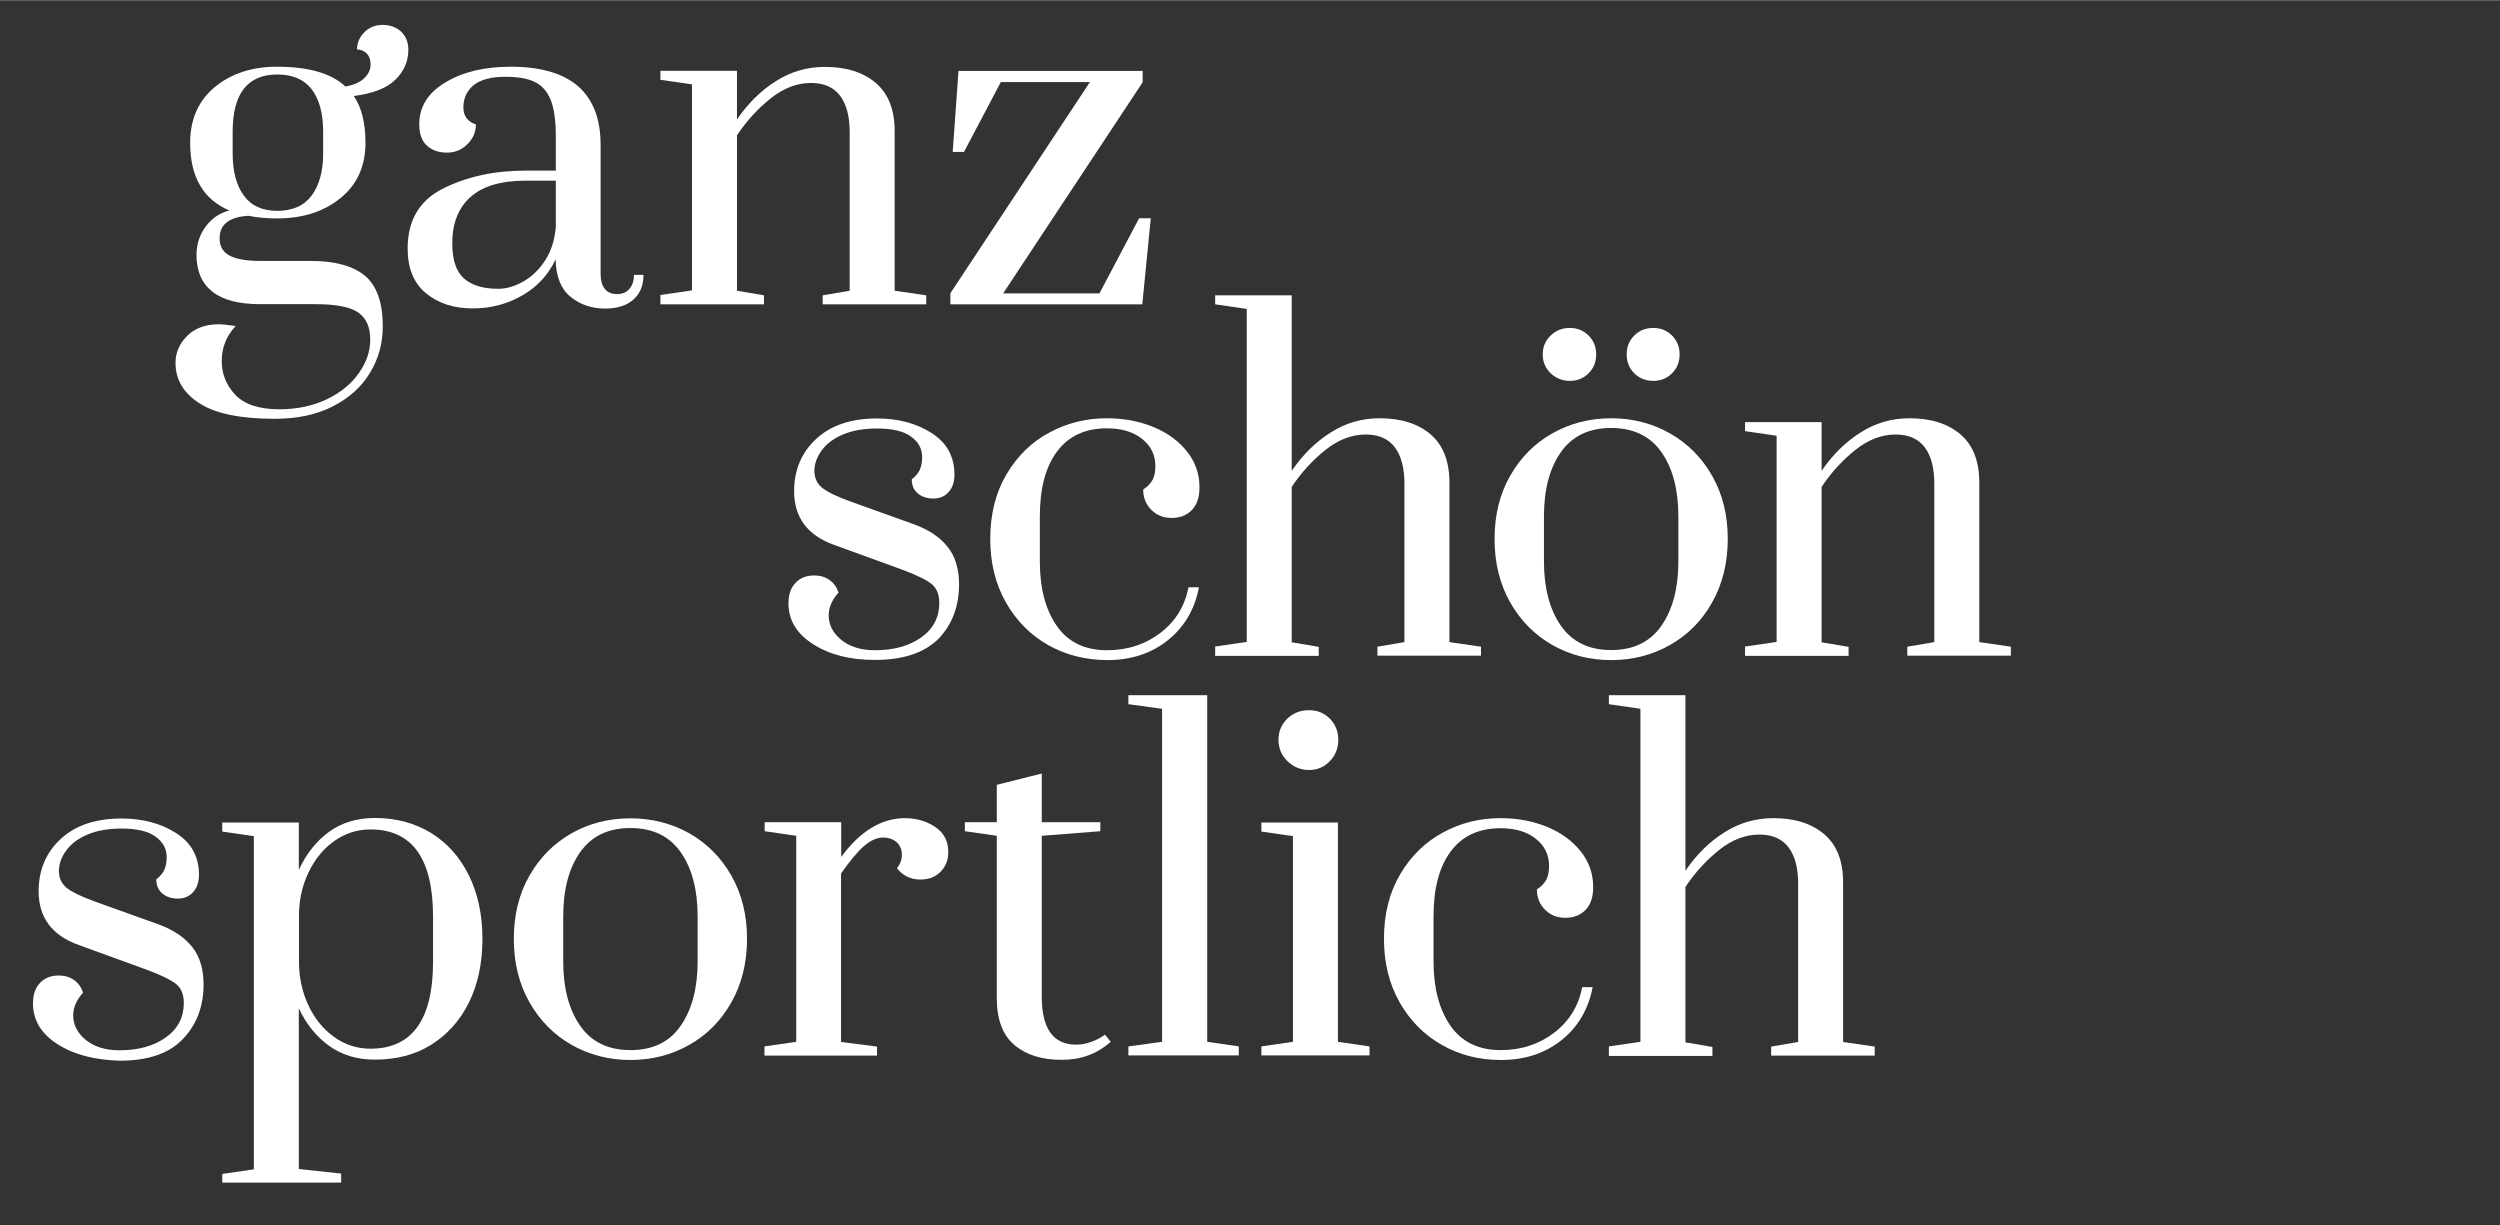
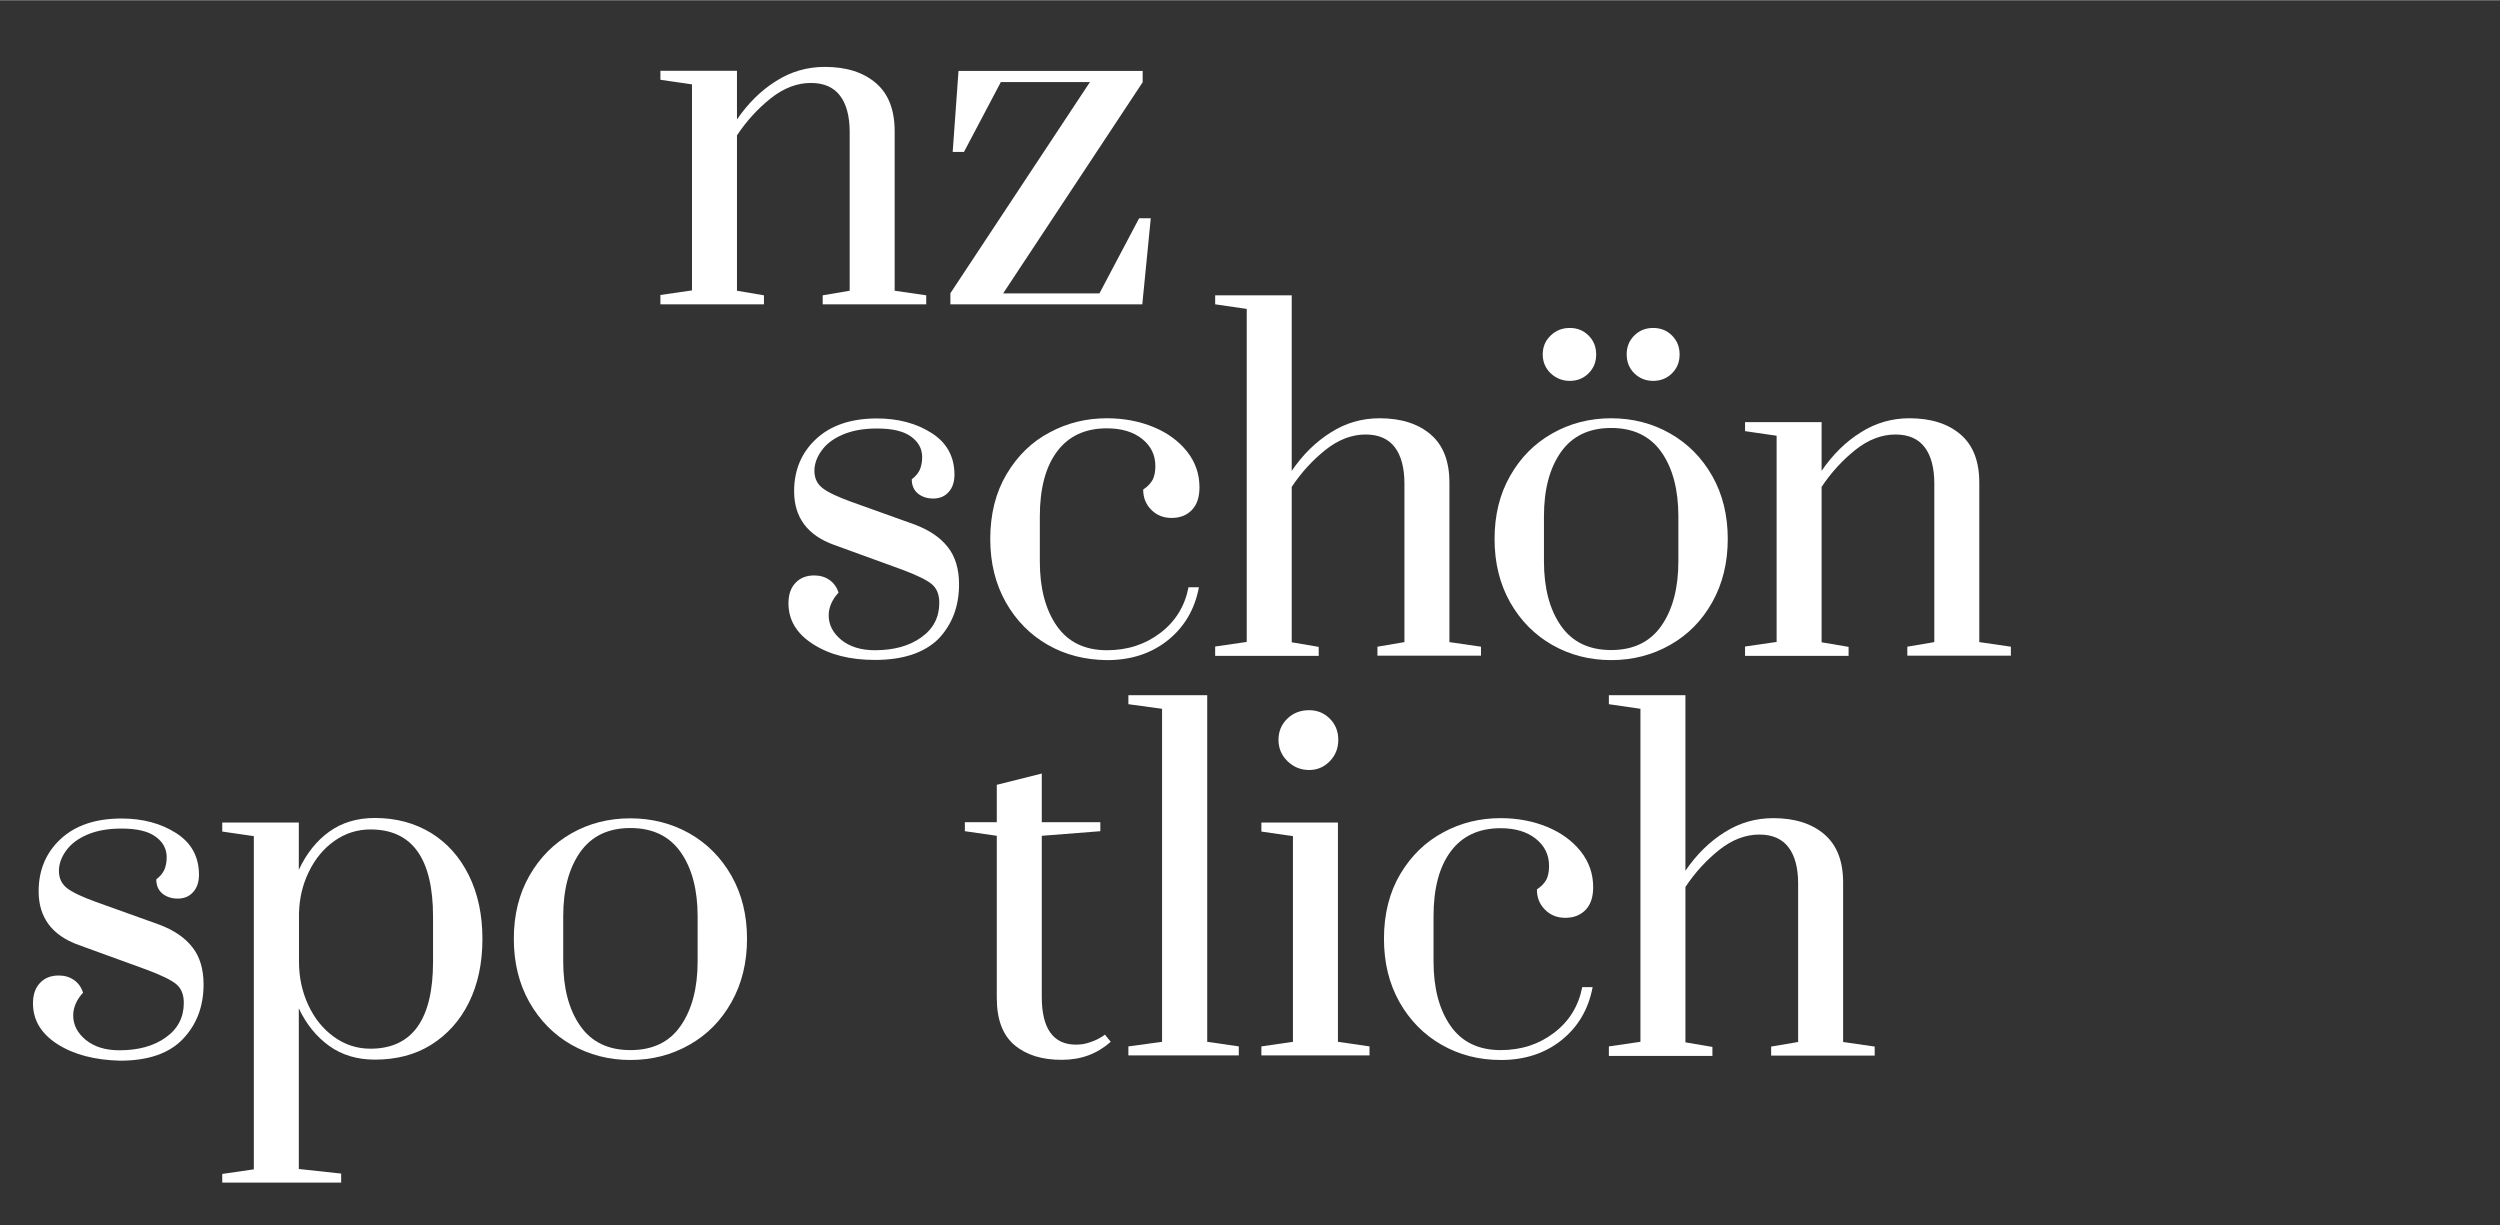
<svg xmlns="http://www.w3.org/2000/svg" version="1.1" id="Ebene_1" x="0px" y="0px" viewBox="0 0 1417.3 694.5" style="enable-background:new 0 0 1417.3 694.5;" xml:space="preserve" width="408" height="200">
  <rect x="0" y="0" width="1417.3" height="694.5" fill="#333333" stroke="none" />
  <style type="text/css">
	.st0{fill:#FFFFFF;}
</style>
  <g>
-     <path class="st0" d="M224.1,45.1c-4.9,4.8-12.8,7.8-23.5,9.2c4.4,6.5,6.6,15.3,6.6,26.5c0,13.3-4.7,23.7-14.2,31.4   s-21.4,11.5-35.9,11.5c-6,0-11.4-0.5-16.3-1.5c-10.9,0.7-16.3,4.9-16.3,12.8c0,4.4,1.8,7.7,5.5,9.7c3.7,2,9.5,3.1,17.5,3.1h28.6   c13.8,0,24,2.8,30.8,8.4c6.7,5.6,10.1,15.2,10.1,28.8c0,9.5-2.4,18.3-7.3,26.3c-4.8,8-11.9,14.3-21.1,19c-9.2,4.7-20.2,7-32.9,7   c-19.2,0-33.4-2.9-42.5-8.7c-9.1-5.8-13.7-13.4-13.7-23c0-5.8,2.2-10.9,6.6-15.3c4.4-4.4,10.5-6.6,18.1-6.6c1.5,0,4.7,0.3,9.4,1   c-5.3,5.6-7.9,12.3-7.9,19.9c0,7.3,2.6,13.7,7.7,19.1c5.1,5.4,13.4,8.2,25,8.2c10,0,19-1.9,26.9-5.7c7.9-3.8,14-8.8,18.2-14.9   c4.3-6.1,6.4-12.4,6.4-18.9c0-7.1-2.3-12.3-6.9-15.4c-4.6-3.2-12.8-4.7-24.5-4.7h-31.1c-11.9,0-20.9-2.3-26.9-7   c-6-4.7-9.1-11.6-9.1-20.8c0-6.1,1.7-11.5,5.2-16.2c3.5-4.7,8-7.7,13.4-9.1c-14.8-6.3-22.2-19.1-22.2-38.3c0-13.4,4.7-24,14-31.7   c9.4-7.7,21.1-11.5,35.2-11.5c17.9,0,30.8,3.7,38.8,11.2c4.8-0.8,8.3-2.4,10.7-4.7c2.4-2.3,3.6-4.9,3.6-7.8c0-2.7-0.8-4.8-2.3-6.3   c-1.5-1.4-3.3-2.2-5.4-2.2c0-3.7,1.4-7,4.2-9.8S213,14,216.9,14c4.3,0,7.7,1.3,10.5,3.8c2.7,2.6,4.1,6,4.1,10.2   C231.5,34.7,229,40.4,224.1,45.1z M183.2,74.5c0-10.4-2.2-18.4-6.5-24c-4.3-5.6-10.8-8.4-19.5-8.4c-16.8,0-25.3,10.8-25.3,32.4V87   c0,10,2.1,18,6.3,23.7c4.2,5.8,10.5,8.7,19,8.7c8.7,0,15.2-2.9,19.5-8.7c4.3-5.8,6.5-13.7,6.5-23.7V74.5z" />
-     <path class="st0" d="M241.6,166.2c-7-5.7-10.5-14.2-10.5-25.4c0-16,6.7-27.4,20.2-34.1c13.4-6.7,29-10.1,46.7-10.1h17.1V77   c0-8.8-1-15.7-2.9-20.5c-2-4.8-5-8.3-9.1-10.2c-4.1-2-9.6-2.9-16.6-2.9c-8,0-14,1.6-17.9,4.7c-3.9,3.2-5.9,7.4-5.9,12.6   c0,4.9,2.4,8.2,7.1,9.7c0,4.3-1.6,8-4.8,11.2c-3.2,3.2-7.1,4.8-11.5,4.8c-4.8,0-8.6-1.3-11.5-4c-2.9-2.6-4.3-6.7-4.3-12.1   c0-9.9,4.9-17.8,14.8-23.7c9.9-6,22.2-8.9,37-8.9c34,0,51,14.8,51,44.4v73c0,3.7,0.8,6.6,2.4,8.6c1.6,2,4,2.9,7,2.9   c2.9,0,5.2-1,6.9-2.9c1.7-2,2.6-4.6,2.6-8h5.4c0,6-1.9,10.6-5.7,14c-3.8,3.4-9.1,5.1-16,5.1c-7.8,0-14.4-2.3-19.8-6.8   c-5.4-4.5-8.1-11.5-8.3-21.1c-4.1,8.7-10.3,15.5-18.8,20.4s-17.7,7.4-27.9,7.4C257.5,174.8,248.6,171.9,241.6,166.2z M296.6,159.5   c4.8-2.7,9-6.7,12.4-11.9c3.4-5.2,5.4-11.4,6.1-18.8v-26.5H298c-14,0-24.4,3.1-31.3,9.3c-6.9,6.2-10.3,14.9-10.3,26.2   c0,9.4,2.2,16,6.6,19.9c4.4,3.9,10.9,5.9,19.4,5.9C287.1,163.6,291.8,162.2,296.6,159.5z" />
    <path class="st0" d="M374.4,167.1l17.9-2.6V47.7l-17.9-2.6V40h43.4v27.6c6.3-9.2,13.7-16.5,22.2-21.8c8.5-5.4,17.7-8,27.6-8   c12.3,0,21.9,3.1,29,9.2c7.1,6.1,10.6,15.2,10.6,27.3v90.4l17.9,2.6v5.1h-58.7v-5.1l15.3-2.6V74.7c0-8.8-1.8-15.7-5.4-20.5   c-3.6-4.8-9.1-7.3-16.6-7.3c-7.8,0-15.4,2.9-22.6,8.6c-7.2,5.7-13.7,12.7-19.3,21.1v88.1l15.3,2.6v5.1h-58.7V167.1z" />
    <path class="st0" d="M538.8,172.2v-6.1l79.1-119.7h-50.5L546.5,86h-6.4l3.3-45.9h104.4v6.4l-79.1,119.7h54.6l22.5-42.6h6.6   l-4.8,48.8H538.8z" />
  </g>
  <g>
    <path class="st0" d="M461,365.1c-9.4-6-14-13.7-14-23.2c0-4.9,1.3-8.8,4-11.6c2.6-2.8,6.2-4.2,10.6-4.2c3.4,0,6.3,0.9,8.7,2.6   c2.4,1.7,4.1,4.1,5.1,7.1c-3.7,4.1-5.6,8.4-5.6,13c0,5.3,2.4,9.9,7.1,13.8c4.8,3.9,11.1,5.9,19.1,5.9c10.7,0,19.5-2.4,26.3-7.3   c6.8-4.8,10.2-11.4,10.2-19.5c0-4.8-1.4-8.3-4.3-10.7c-2.9-2.4-8.5-5.1-16.8-8.2l-38.5-14c-15.1-5.4-22.7-15.6-22.7-30.4   c0-12.1,4.2-22,12.5-29.7c8.3-7.7,19.8-11.6,34.5-11.6c12.1,0,22.4,2.8,31,8.3c8.6,5.5,12.9,13.4,12.9,23.6c0,4.1-1.1,7.4-3.3,9.8   c-2.2,2.5-5.1,3.7-8.7,3.7c-3.6,0-6.5-1-8.8-2.9c-2.3-2-3.4-4.6-3.4-8c2.2-1.7,3.7-3.5,4.6-5.5c0.8-2,1.3-4.3,1.3-7   c0-4.8-2.1-8.7-6.3-11.7c-4.2-3.1-10.6-4.6-19.3-4.6c-7.5,0-13.9,1.1-19.3,3.4c-5.4,2.3-9.4,5.3-12.1,9.1   c-2.7,3.7-4.1,7.6-4.1,11.5c0,4.1,1.5,7.3,4.5,9.7c3,2.4,8.5,5,16.5,7.9l35.7,12.8c8.3,3.1,14.6,7.3,18.9,12.8   c4.3,5.4,6.4,12.5,6.4,21.2c0,12.4-3.9,22.7-11.7,30.9C523.9,370,512,374,496,374C482,374,470.4,371.1,461,365.1z" />
    <path class="st0" d="M594.1,365.5c-10-5.7-18-13.8-23.9-24.2c-5.9-10.5-8.8-22.4-8.8-35.9c0-14.1,3.1-26.4,9.3-36.8   c6.2-10.4,14.3-18.3,24.4-23.6c10-5.4,20.8-8,32.4-8c9.7,0,18.5,1.7,26.5,5c8,3.3,14.3,8,19,13.9c4.7,6,7,12.7,7,20.2   c0,5.6-1.4,9.9-4.3,12.9c-2.9,3-6.7,4.5-11.5,4.5c-4.6,0-8.4-1.5-11.5-4.6c-3.1-3.1-4.6-6.9-4.6-11.5c2.6-1.7,4.3-3.6,5.4-5.6   c1-2,1.5-4.6,1.5-7.7c0-6.3-2.5-11.4-7.5-15.4c-5-4-11.7-6-20-6c-12.3,0-21.7,4.4-28.2,13.1c-6.6,8.8-9.8,21.1-9.8,36.9v25.5   c0,15.1,3.2,27.3,9.6,36.5c6.4,9.2,15.9,13.8,28.5,13.8c11.6,0,21.7-3.3,30.2-9.8c8.6-6.5,13.9-15.2,16-25.9h5.9   c-2.4,12.6-8.3,22.6-17.7,30.1c-9.4,7.5-20.9,11.2-34.3,11.2C615.3,374,604.1,371.2,594.1,365.5z" />
    <path class="st0" d="M688.9,366.4l17.9-2.6V175l-17.9-2.6v-5.1h43.4v99.5c6.3-9.2,13.7-16.5,22.2-21.8c8.5-5.4,17.7-8,27.6-8   c12.3,0,21.9,3.1,29,9.2c7.1,6.1,10.6,15.2,10.6,27.3v90.4l17.9,2.6v5.1h-58.7v-5.1l15.3-2.6V274c0-8.8-1.8-15.7-5.4-20.5   c-3.6-4.8-9.1-7.3-16.6-7.3c-7.8,0-15.4,2.9-22.6,8.6c-7.2,5.7-13.7,12.7-19.3,21.1v88.1l15.3,2.6v5.1h-58.7V366.4z" />
    <path class="st0" d="M880,365.5c-10-5.7-18-13.8-23.9-24.2c-5.9-10.5-8.8-22.4-8.8-35.9c0-13.4,2.9-25.4,8.8-35.7   c5.9-10.4,13.8-18.4,23.9-24.1c10-5.7,21.2-8.6,33.4-8.6s23.4,2.9,33.4,8.6c10,5.7,18,13.7,23.9,24.1c5.9,10.4,8.8,22.3,8.8,35.7   c0,13.4-2.9,25.4-8.8,35.9c-5.9,10.5-13.8,18.5-23.9,24.2c-10,5.7-21.2,8.6-33.4,8.6S890,371.2,880,365.5z M879.1,211.5   c-3-2.9-4.5-6.5-4.5-10.7c0-4.3,1.5-7.8,4.5-10.7c3-2.9,6.6-4.3,10.8-4.3c4.3,0,7.8,1.4,10.7,4.3c2.9,2.9,4.3,6.5,4.3,10.7   c0,4.3-1.4,7.8-4.3,10.7c-2.9,2.9-6.5,4.3-10.7,4.3C885.7,215.8,882.1,214.3,879.1,211.5z M941.9,354.6c6.4-9.2,9.6-21.4,9.6-36.5   v-25.5c0-15.1-3.2-27.3-9.6-36.4c-6.4-9.1-15.9-13.7-28.5-13.7c-12.6,0-22.1,4.6-28.5,13.7c-6.4,9.1-9.6,21.2-9.6,36.4v25.5   c0,15.1,3.2,27.3,9.6,36.5c6.4,9.2,15.9,13.8,28.5,13.8C926,368.4,935.5,363.8,941.9,354.6z M926.5,211.5   c-2.9-2.9-4.3-6.5-4.3-10.7c0-4.3,1.4-7.8,4.3-10.7c2.9-2.9,6.5-4.3,10.7-4.3c4.3,0,7.8,1.4,10.7,4.3c2.9,2.9,4.3,6.5,4.3,10.7   c0,4.3-1.4,7.8-4.3,10.7c-2.9,2.9-6.5,4.3-10.7,4.3C932.9,215.8,929.4,214.3,926.5,211.5z" />
    <path class="st0" d="M989.3,366.4l17.9-2.6V246.9l-17.9-2.6v-5.1h43.4v27.6c6.3-9.2,13.7-16.5,22.2-21.8c8.5-5.4,17.7-8,27.6-8   c12.3,0,21.9,3.1,29,9.2c7.1,6.1,10.6,15.2,10.6,27.3v90.4l17.9,2.6v5.1h-58.7v-5.1l15.3-2.6V274c0-8.8-1.8-15.7-5.4-20.5   c-3.6-4.8-9.1-7.3-16.6-7.3c-7.8,0-15.4,2.9-22.6,8.6c-7.2,5.7-13.7,12.7-19.3,21.1v88.1l15.3,2.6v5.1h-58.7V366.4z" />
  </g>
  <g>
    <path class="st0" d="M32.7,591.9c-9.4-6-14-13.7-14-23.2c0-4.9,1.3-8.8,4-11.6c2.6-2.8,6.2-4.2,10.6-4.2c3.4,0,6.3,0.9,8.7,2.6   c2.4,1.7,4.1,4.1,5.1,7.1c-3.7,4.1-5.6,8.4-5.6,13c0,5.3,2.4,9.9,7.1,13.8c4.8,3.9,11.1,5.9,19.1,5.9c10.7,0,19.5-2.4,26.3-7.3   c6.8-4.8,10.2-11.4,10.2-19.5c0-4.8-1.4-8.3-4.3-10.7c-2.9-2.4-8.5-5.1-16.8-8.2l-38.5-14c-15.1-5.4-22.7-15.6-22.7-30.4   c0-12.1,4.2-22,12.5-29.7c8.3-7.7,19.8-11.6,34.5-11.6c12.1,0,22.4,2.8,31,8.3c8.6,5.5,12.9,13.4,12.9,23.6c0,4.1-1.1,7.4-3.3,9.8   c-2.2,2.5-5.1,3.7-8.7,3.7c-3.6,0-6.5-1-8.8-2.9c-2.3-2-3.4-4.6-3.4-8c2.2-1.7,3.7-3.5,4.6-5.5c0.8-2,1.3-4.3,1.3-7   c0-4.8-2.1-8.7-6.3-11.7c-4.2-3.1-10.6-4.6-19.3-4.6c-7.5,0-13.9,1.1-19.3,3.4c-5.4,2.3-9.4,5.3-12.1,9.1   c-2.7,3.7-4.1,7.6-4.1,11.5c0,4.1,1.5,7.3,4.5,9.7c3,2.4,8.5,5,16.5,7.9l35.7,12.8c8.3,3.1,14.6,7.3,18.9,12.8   c4.3,5.4,6.4,12.5,6.4,21.2c0,12.4-3.9,22.7-11.7,30.9c-7.8,8.2-19.7,12.3-35.7,12.3C53.7,600.8,42,597.8,32.7,591.9z" />
    <path class="st0" d="M126,665.4l17.9-2.6V473.9l-17.9-2.6v-5.1h43.4v26.8c4.3-9.2,10-16.4,17.2-21.6c7.2-5.2,15.9-7.8,25.9-7.8   c12.1,0,22.7,2.9,31.9,8.5c9.2,5.7,16.3,13.7,21.4,24c5.1,10.3,7.7,22.3,7.7,36.1s-2.6,25.8-7.7,36.1   c-5.1,10.3-12.3,18.2-21.4,23.9s-19.8,8.4-31.9,8.4c-10,0-18.7-2.6-25.9-7.8c-7.2-5.2-13-12.3-17.2-21.3v91.1l24,2.6v5.1H126V665.4   z M245.5,545.1v-25.5c0-33-11.8-49.5-35.5-49.5c-7.5,0-14.3,2.2-20.4,6.5c-6.1,4.3-11,10.2-14.5,17.5c-3.6,7.3-5.4,15.2-5.6,23.7   v27.3c0,8.7,1.7,16.8,5.2,24.4c3.5,7.6,8.3,13.6,14.5,18.1c6.2,4.5,13.1,6.8,20.8,6.8C233.6,594.4,245.5,578,245.5,545.1z" />
    <path class="st0" d="M324,592.2c-10-5.7-18-13.8-23.9-24.2c-5.9-10.5-8.8-22.4-8.8-35.9c0-13.4,2.9-25.4,8.8-35.7   C306,486,314,478,324,472.3c10-5.7,21.2-8.5,33.4-8.5s23.4,2.9,33.4,8.5c10,5.7,18,13.7,23.9,24.1c5.9,10.4,8.8,22.3,8.8,35.7   c0,13.4-2.9,25.4-8.8,35.9c-5.9,10.5-13.8,18.5-23.9,24.2c-10,5.7-21.2,8.6-33.4,8.6S334.1,597.9,324,592.2z M385.9,581.4   c6.4-9.2,9.6-21.4,9.6-36.5v-25.5c0-15.1-3.2-27.3-9.6-36.4c-6.4-9.1-15.9-13.7-28.5-13.7c-12.6,0-22.1,4.6-28.5,13.7   c-6.4,9.1-9.6,21.2-9.6,36.4v25.5c0,15.1,3.2,27.3,9.6,36.5s15.9,13.8,28.5,13.8C370.1,595.2,379.6,590.6,385.9,581.4z" />
-     <path class="st0" d="M433.5,593.1l17.9-2.6V473.7l-17.9-2.6V466h43.4v19.7c10.7-14.6,22.8-22,36.2-22c6.5,0,12.2,1.7,17.1,5   c4.9,3.3,7.4,8,7.4,14.2c0,4.4-1.4,8.1-4.3,11.1c-2.9,3-6.7,4.5-11.5,4.5c-5.4,0-9.9-2.1-13.3-6.4c1.9-2.4,2.8-4.9,2.8-7.7   c0-2.9-1-5.2-2.9-7c-2-1.8-4.6-2.7-7.8-2.7c-3.6,0-7.2,1.7-11,5c-3.7,3.3-8,8.5-12.8,15.4v95.5l20.4,2.6v5.1h-63.8V593.1z" />
    <path class="st0" d="M575.2,592.4c-6.7-5.6-10.1-14.5-10.1-26.8v-91.9l-18.1-2.6V466h18.1v-21.2l25.5-6.4V466h33.2v5.1l-33.2,2.6   V565c0,18,6.5,27.1,19.4,27.1c2.7,0,5.3-0.4,7.8-1.3c2.5-0.8,4.4-1.7,5.9-2.6c1.4-0.8,2.3-1.4,2.7-1.8l3.3,4.1   c-7.7,6.8-16.8,10.2-27.6,10.2C590.9,600.8,581.9,598,575.2,592.4z" />
    <path class="st0" d="M639.7,598.2v-5.1l19.1-2.6V401.7l-19.1-2.6V394h44.7v196.5l17.9,2.6v5.1H639.7z" />
    <path class="st0" d="M715.1,598.2v-5.1l17.9-2.6V473.9l-17.9-2.6v-5.1h43.4v124.3l17.9,2.6v5.1H715.1z M729.9,431.4   c-3.4-3.3-5.1-7.4-5.1-12.1c0-4.8,1.7-8.8,5-12c3.3-3.2,7.4-4.8,12.4-4.8c4.6,0,8.5,1.6,11.7,4.8c3.2,3.2,4.8,7.2,4.8,12   c0,4.8-1.6,8.8-4.8,12.1c-3.2,3.3-7.1,5-11.7,5C737.4,436.4,733.3,434.7,729.9,431.4z" />
    <path class="st0" d="M817.3,592.2c-10-5.7-18-13.8-23.9-24.2c-5.9-10.5-8.8-22.4-8.8-35.9c0-14.1,3.1-26.4,9.3-36.8   c6.2-10.4,14.3-18.2,24.4-23.6c10-5.4,20.8-8,32.4-8c9.7,0,18.5,1.7,26.5,5c8,3.3,14.3,8,19,13.9c4.7,6,7,12.7,7,20.2   c0,5.6-1.4,9.9-4.3,12.9c-2.9,3-6.7,4.5-11.5,4.5c-4.6,0-8.4-1.5-11.5-4.6s-4.6-6.9-4.6-11.5c2.6-1.7,4.3-3.6,5.4-5.6   c1-2,1.5-4.6,1.5-7.7c0-6.3-2.5-11.4-7.5-15.4c-5-4-11.7-6-20-6c-12.3,0-21.7,4.4-28.2,13.1c-6.6,8.8-9.8,21.1-9.8,36.9v25.5   c0,15.1,3.2,27.3,9.6,36.5c6.4,9.2,15.9,13.8,28.5,13.8c11.6,0,21.7-3.3,30.2-9.8c8.6-6.5,13.9-15.2,16-25.9h5.9   c-2.4,12.6-8.3,22.6-17.7,30.1c-9.4,7.5-20.9,11.2-34.3,11.2C838.4,600.8,827.3,597.9,817.3,592.2z" />
    <path class="st0" d="M912.1,593.1l17.9-2.6V401.7l-17.9-2.6V394h43.4v99.5c6.3-9.2,13.7-16.5,22.2-21.8c8.5-5.4,17.7-8,27.6-8   c12.3,0,21.9,3.1,29,9.2c7.1,6.1,10.6,15.2,10.6,27.3v90.4l17.9,2.6v5.1h-58.7v-5.1l15.3-2.6v-89.8c0-8.8-1.8-15.7-5.4-20.5   c-3.6-4.8-9.1-7.3-16.6-7.3c-7.8,0-15.4,2.9-22.6,8.6c-7.2,5.7-13.7,12.7-19.3,21.1v88.1l15.3,2.6v5.1h-58.7V593.1z" />
  </g>
</svg>